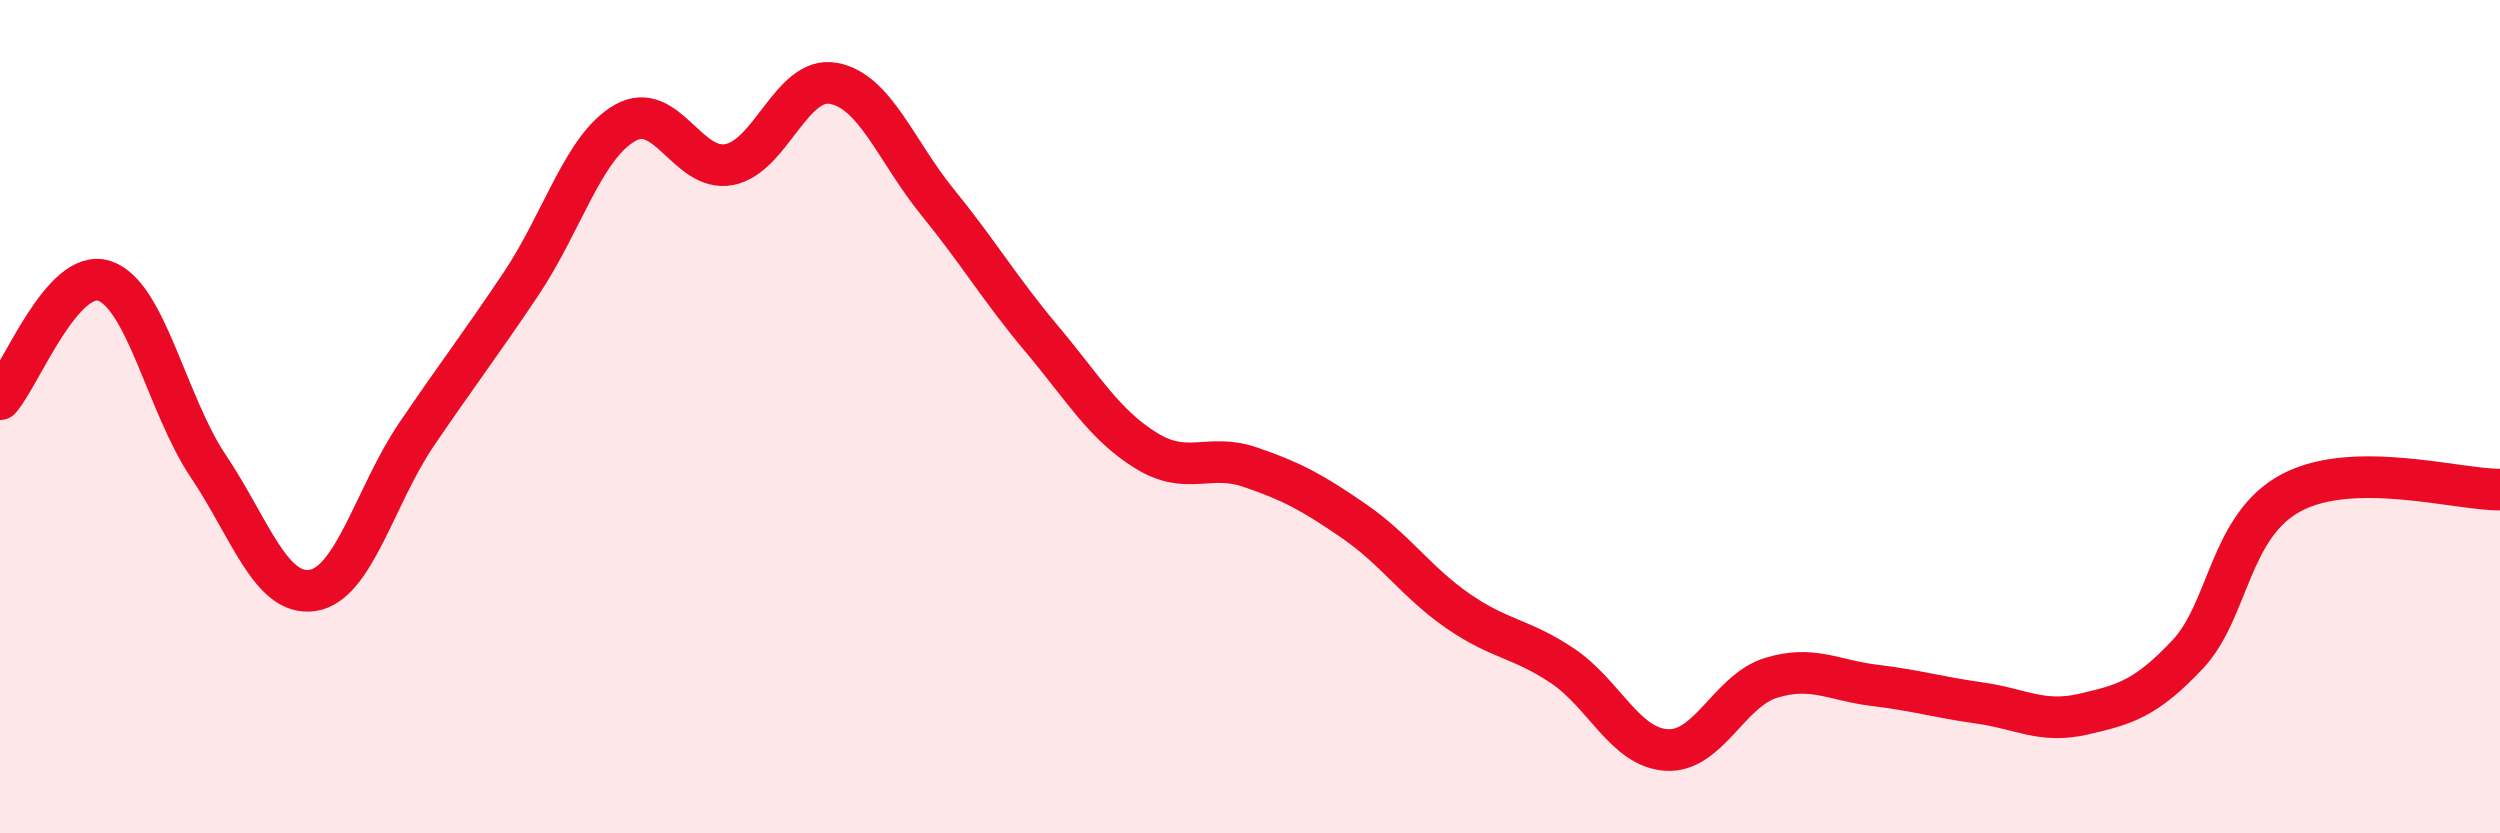
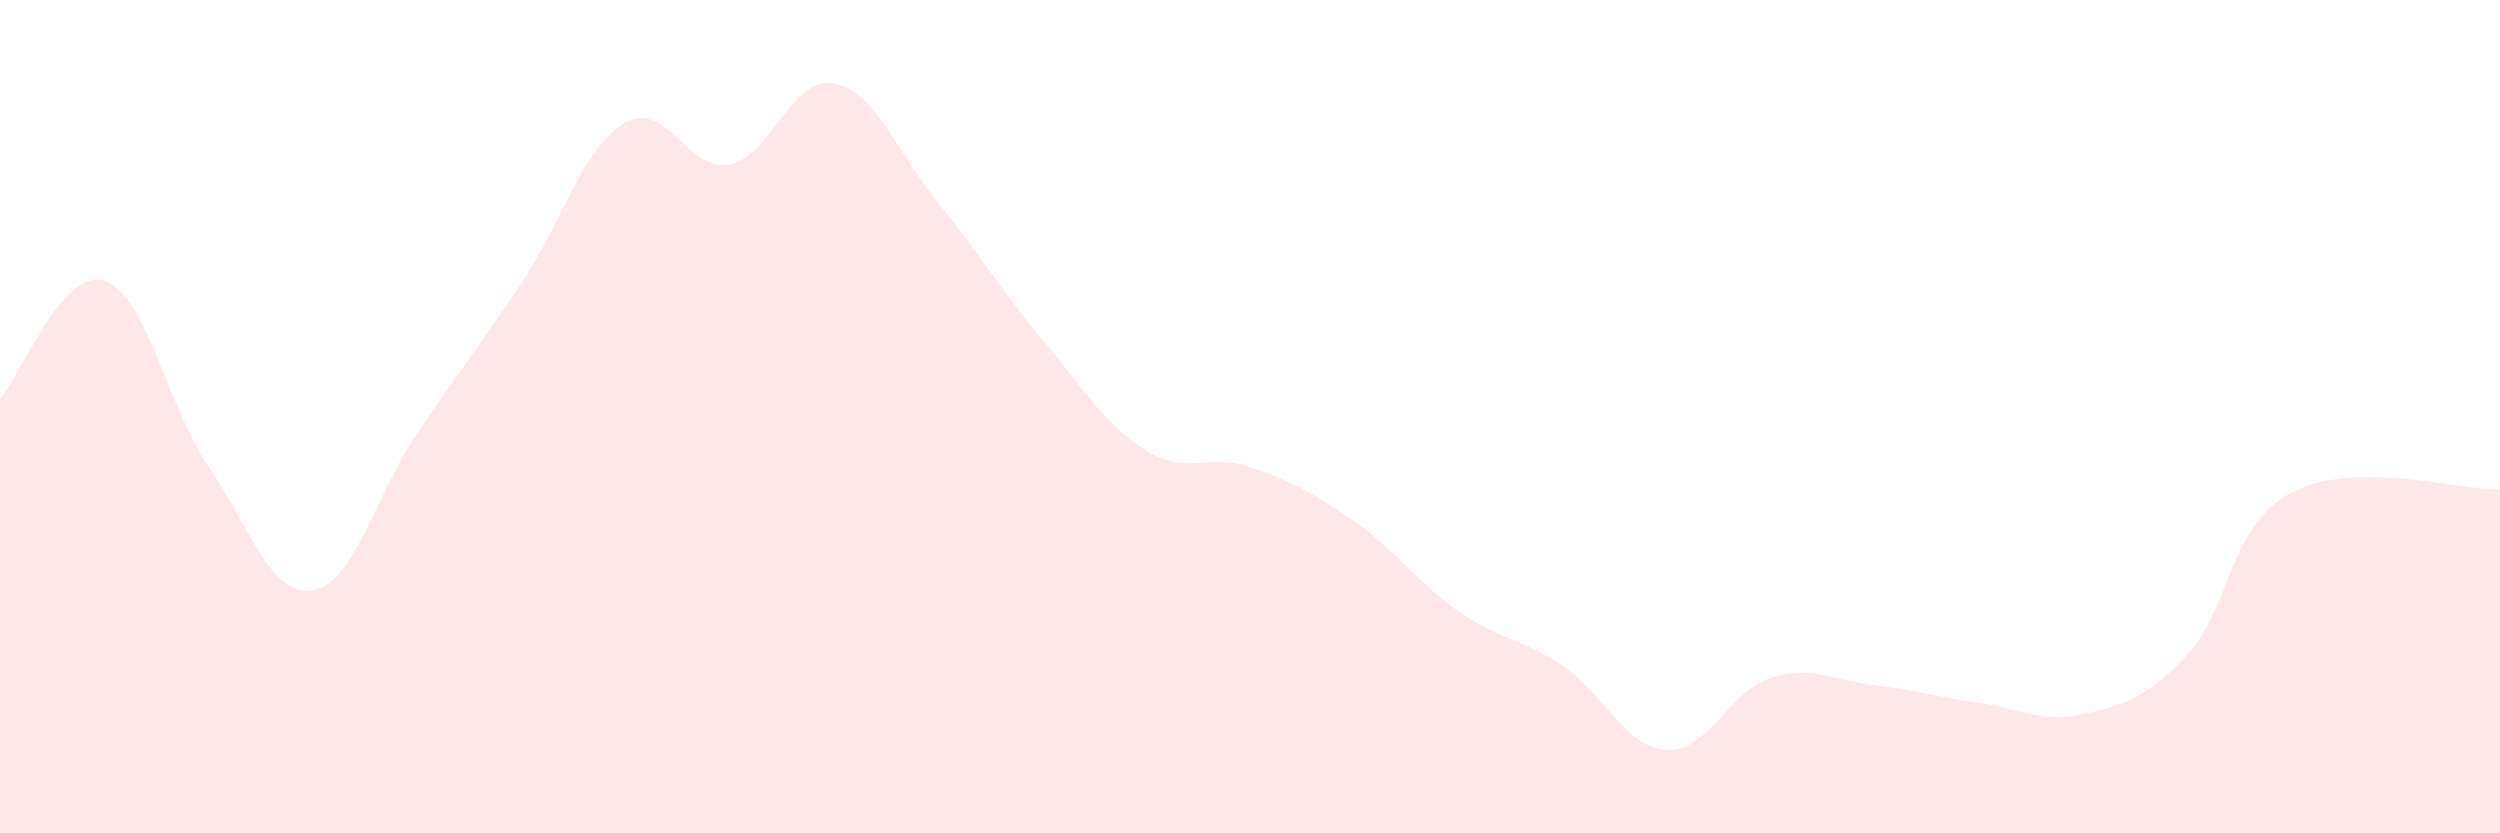
<svg xmlns="http://www.w3.org/2000/svg" width="60" height="20" viewBox="0 0 60 20">
  <path d="M 0,9.58 C 0.5,9.01 1.5,6.42 2.5,6.74 C 3.5,7.06 4,9.7 5,11.19 C 6,12.68 6.5,14.32 7.5,14.17 C 8.5,14.02 9,11.89 10,10.42 C 11,8.95 11.5,8.31 12.5,6.82 C 13.5,5.33 14,3.52 15,2.95 C 16,2.38 16.5,4.14 17.5,3.95 C 18.5,3.76 19,1.82 20,2 C 21,2.18 21.5,3.62 22.5,4.85 C 23.5,6.08 24,6.94 25,8.13 C 26,9.32 26.5,10.19 27.5,10.81 C 28.5,11.43 29,10.87 30,11.21 C 31,11.55 31.5,11.82 32.5,12.51 C 33.5,13.2 34,13.98 35,14.67 C 36,15.36 36.5,15.31 37.5,15.98 C 38.5,16.65 39,17.94 40,18 C 41,18.06 41.5,16.58 42.5,16.27 C 43.5,15.96 44,16.33 45,16.45 C 46,16.57 46.5,16.73 47.5,16.87 C 48.5,17.01 49,17.37 50,17.14 C 51,16.91 51.5,16.77 52.5,15.71 C 53.5,14.65 53.5,12.61 55,11.82 C 56.5,11.03 59,11.76 60,11.75L60 20L0 20Z" fill="#EB0A25" opacity="0.1" stroke-linecap="round" stroke-linejoin="round" />
-   <path d="M 0,9.58 C 0.5,9.01 1.5,6.42 2.5,6.74 C 3.5,7.06 4,9.7 5,11.19 C 6,12.68 6.5,14.32 7.5,14.17 C 8.5,14.02 9,11.89 10,10.42 C 11,8.95 11.5,8.31 12.5,6.82 C 13.5,5.33 14,3.52 15,2.95 C 16,2.38 16.5,4.14 17.5,3.95 C 18.5,3.76 19,1.82 20,2 C 21,2.18 21.5,3.62 22.5,4.85 C 23.5,6.08 24,6.94 25,8.13 C 26,9.32 26.5,10.19 27.5,10.81 C 28.5,11.43 29,10.87 30,11.21 C 31,11.55 31.5,11.82 32.5,12.51 C 33.5,13.2 34,13.98 35,14.67 C 36,15.36 36.5,15.31 37.5,15.98 C 38.5,16.65 39,17.94 40,18 C 41,18.06 41.5,16.58 42.5,16.27 C 43.5,15.96 44,16.33 45,16.45 C 46,16.57 46.5,16.73 47.5,16.87 C 48.5,17.01 49,17.37 50,17.14 C 51,16.91 51.5,16.77 52.5,15.71 C 53.5,14.65 53.5,12.61 55,11.82 C 56.5,11.03 59,11.76 60,11.75" stroke="#EB0A25" stroke-width="1" fill="none" stroke-linecap="round" stroke-linejoin="round" />
</svg>